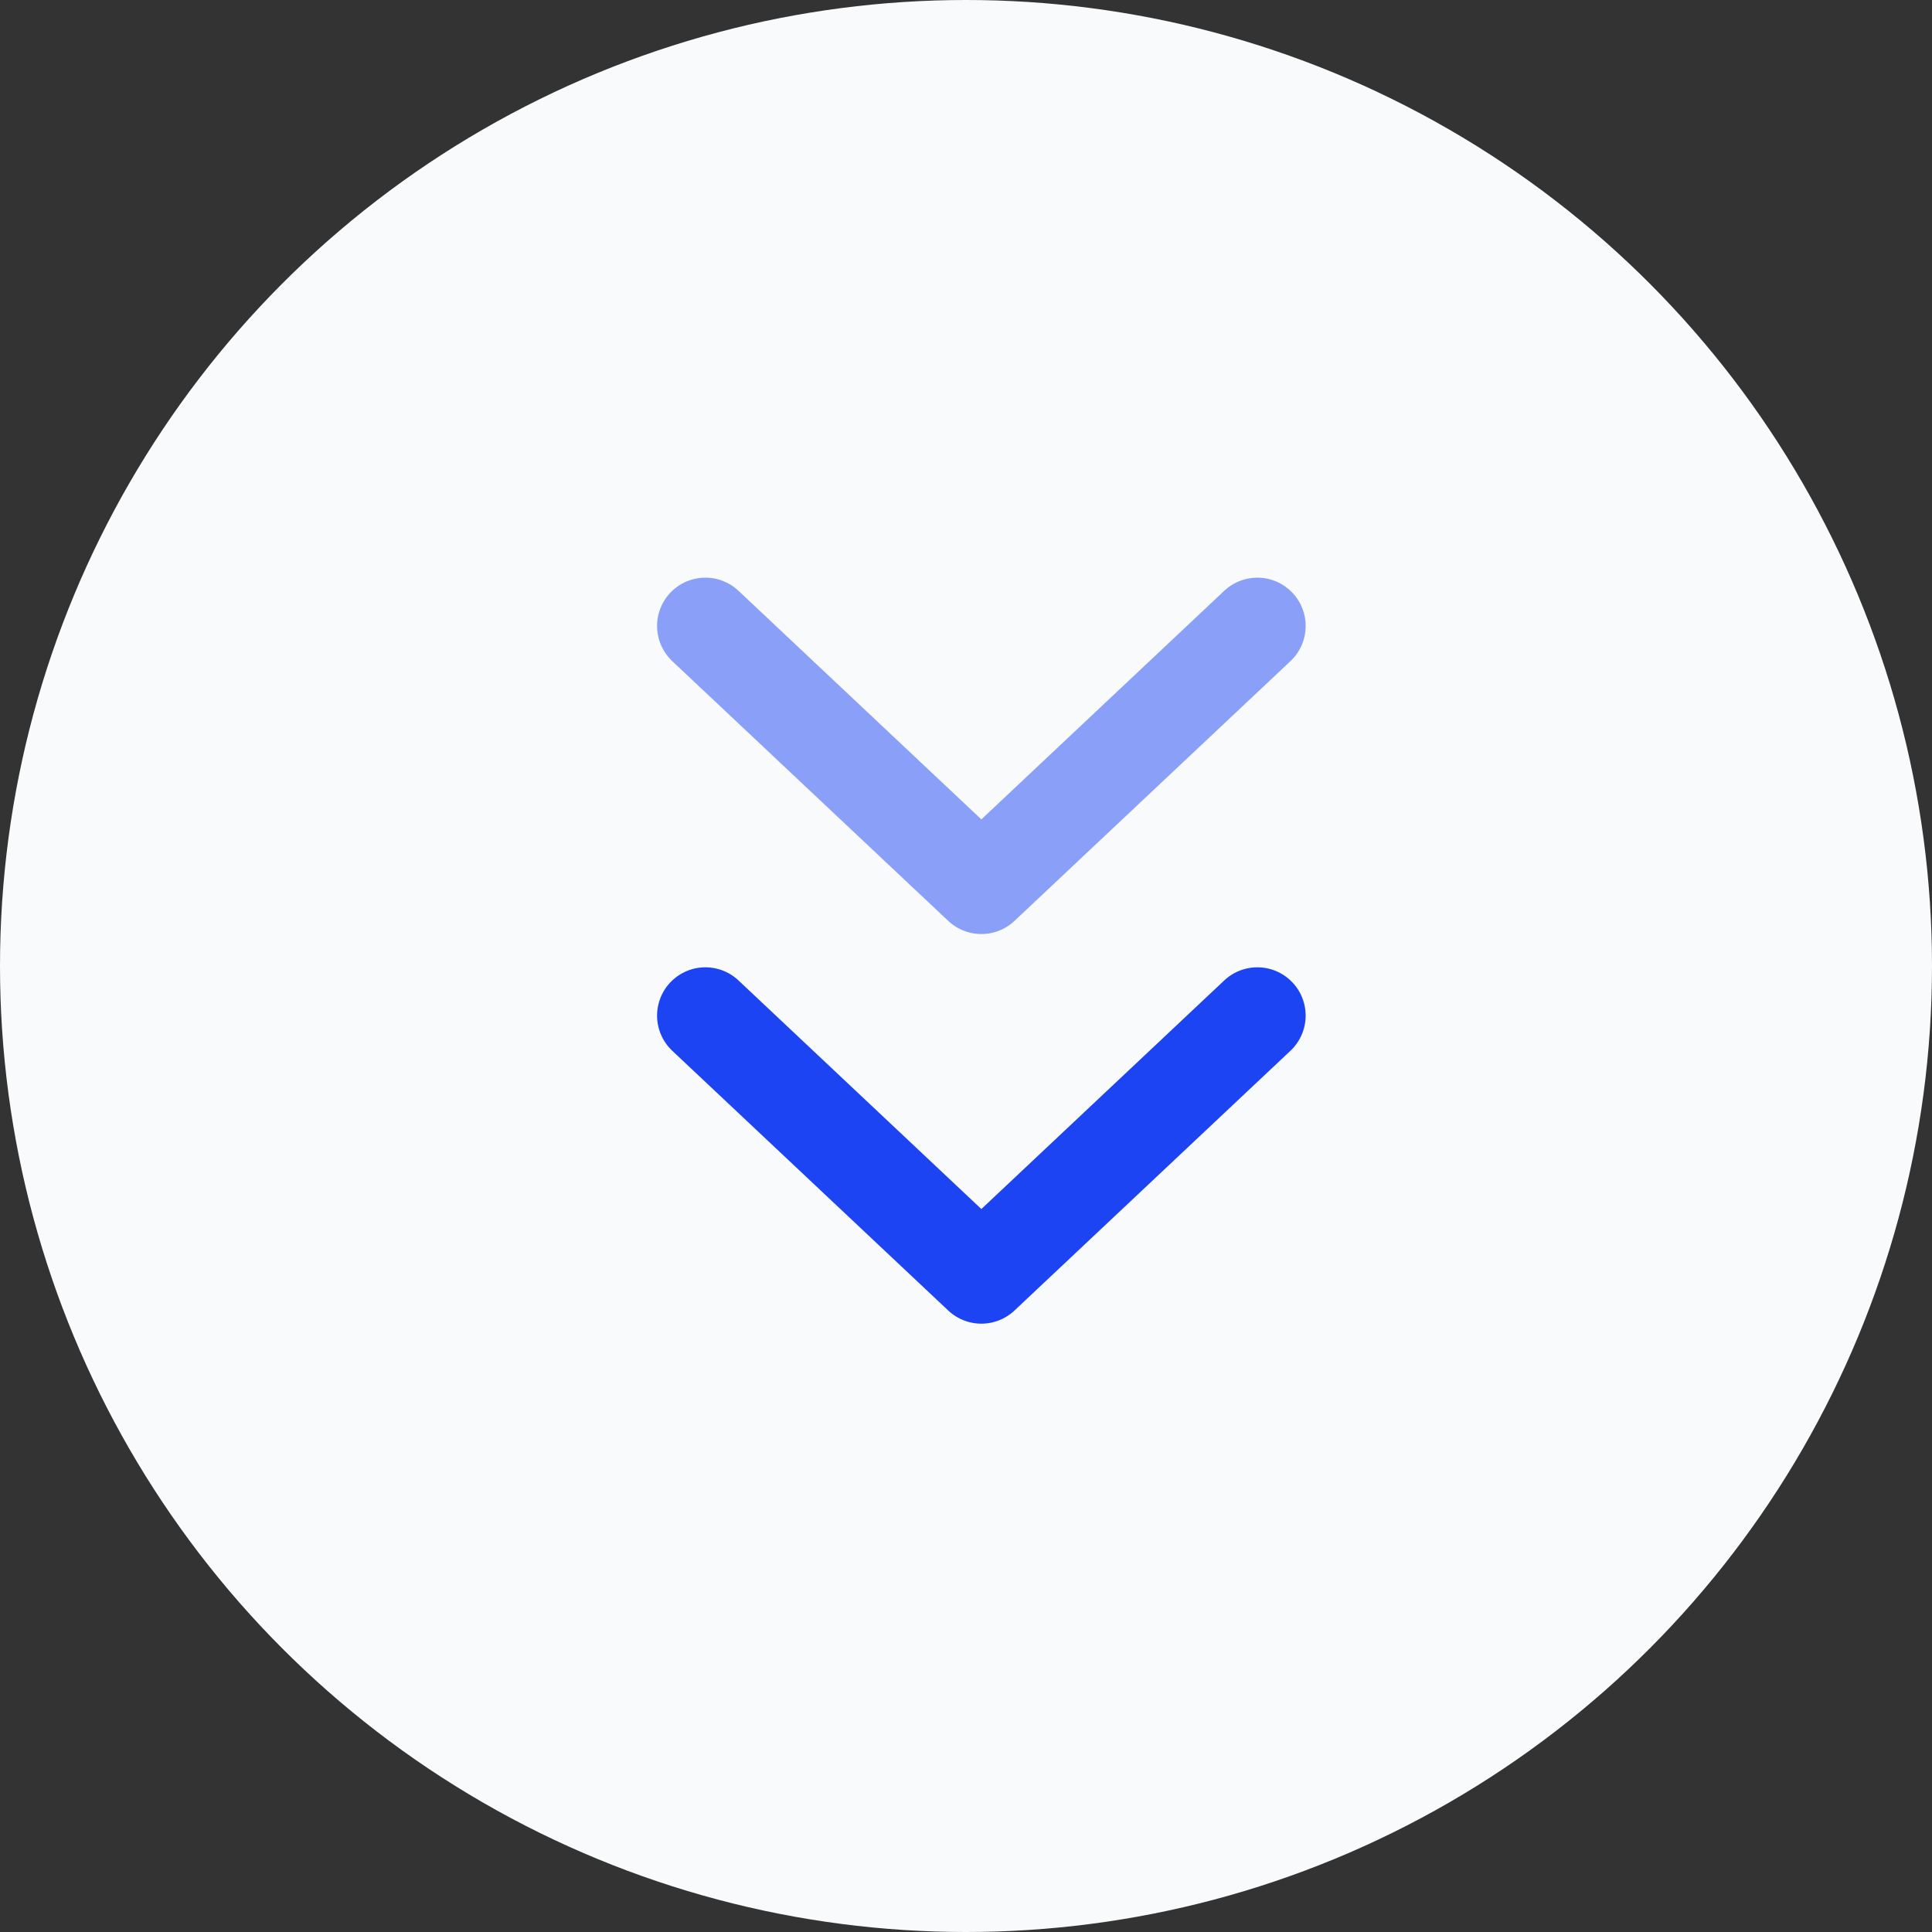
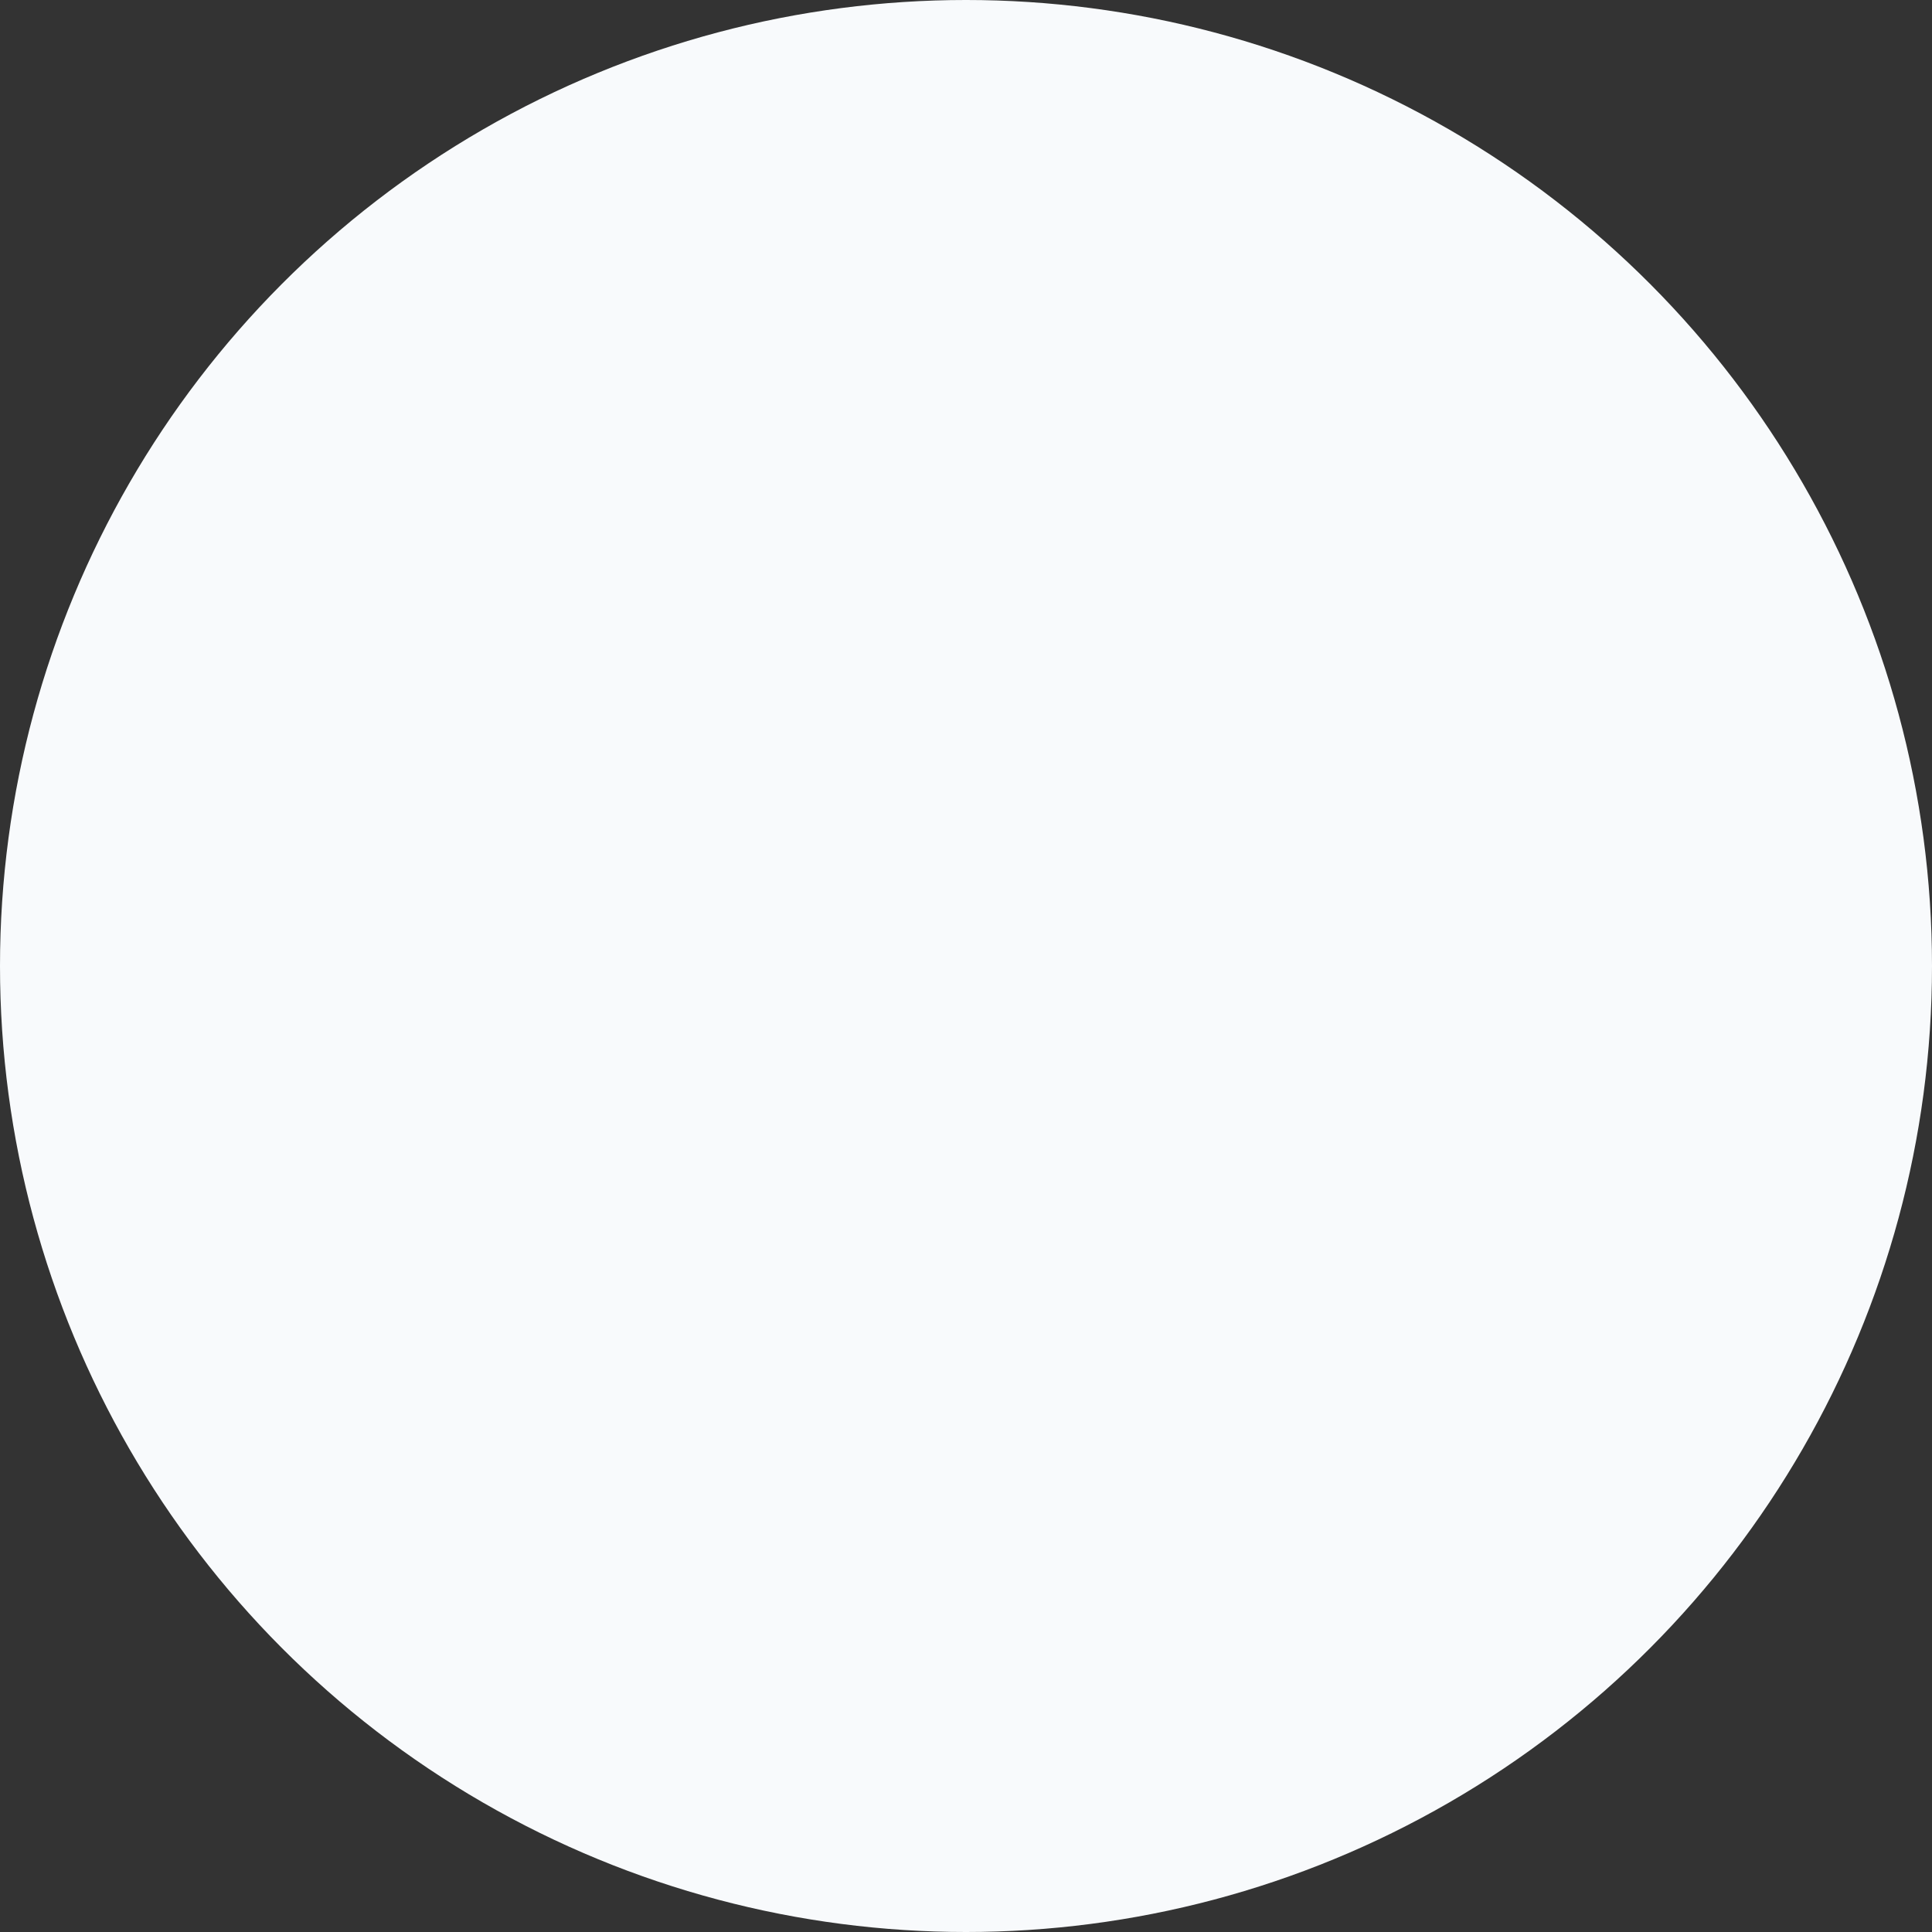
<svg xmlns="http://www.w3.org/2000/svg" width="40" height="40" viewBox="0 0 40 40" fill="none">
  <rect x="0" y="0" width="40" height="40" fill="#333333" stroke="none" />
  <circle cx="20" cy="20" r="20" fill="#F8FAFC" />
-   <path d="M14.604 21.027L20.318 26.405L26.032 21.027" stroke="#1C44F2" stroke-width="2" stroke-linecap="round" stroke-linejoin="round" />
-   <path opacity="0.5" d="M14.604 12.96L20.318 18.338L26.032 12.96" stroke="#1C44F2" stroke-width="2" stroke-linecap="round" stroke-linejoin="round" />
</svg>